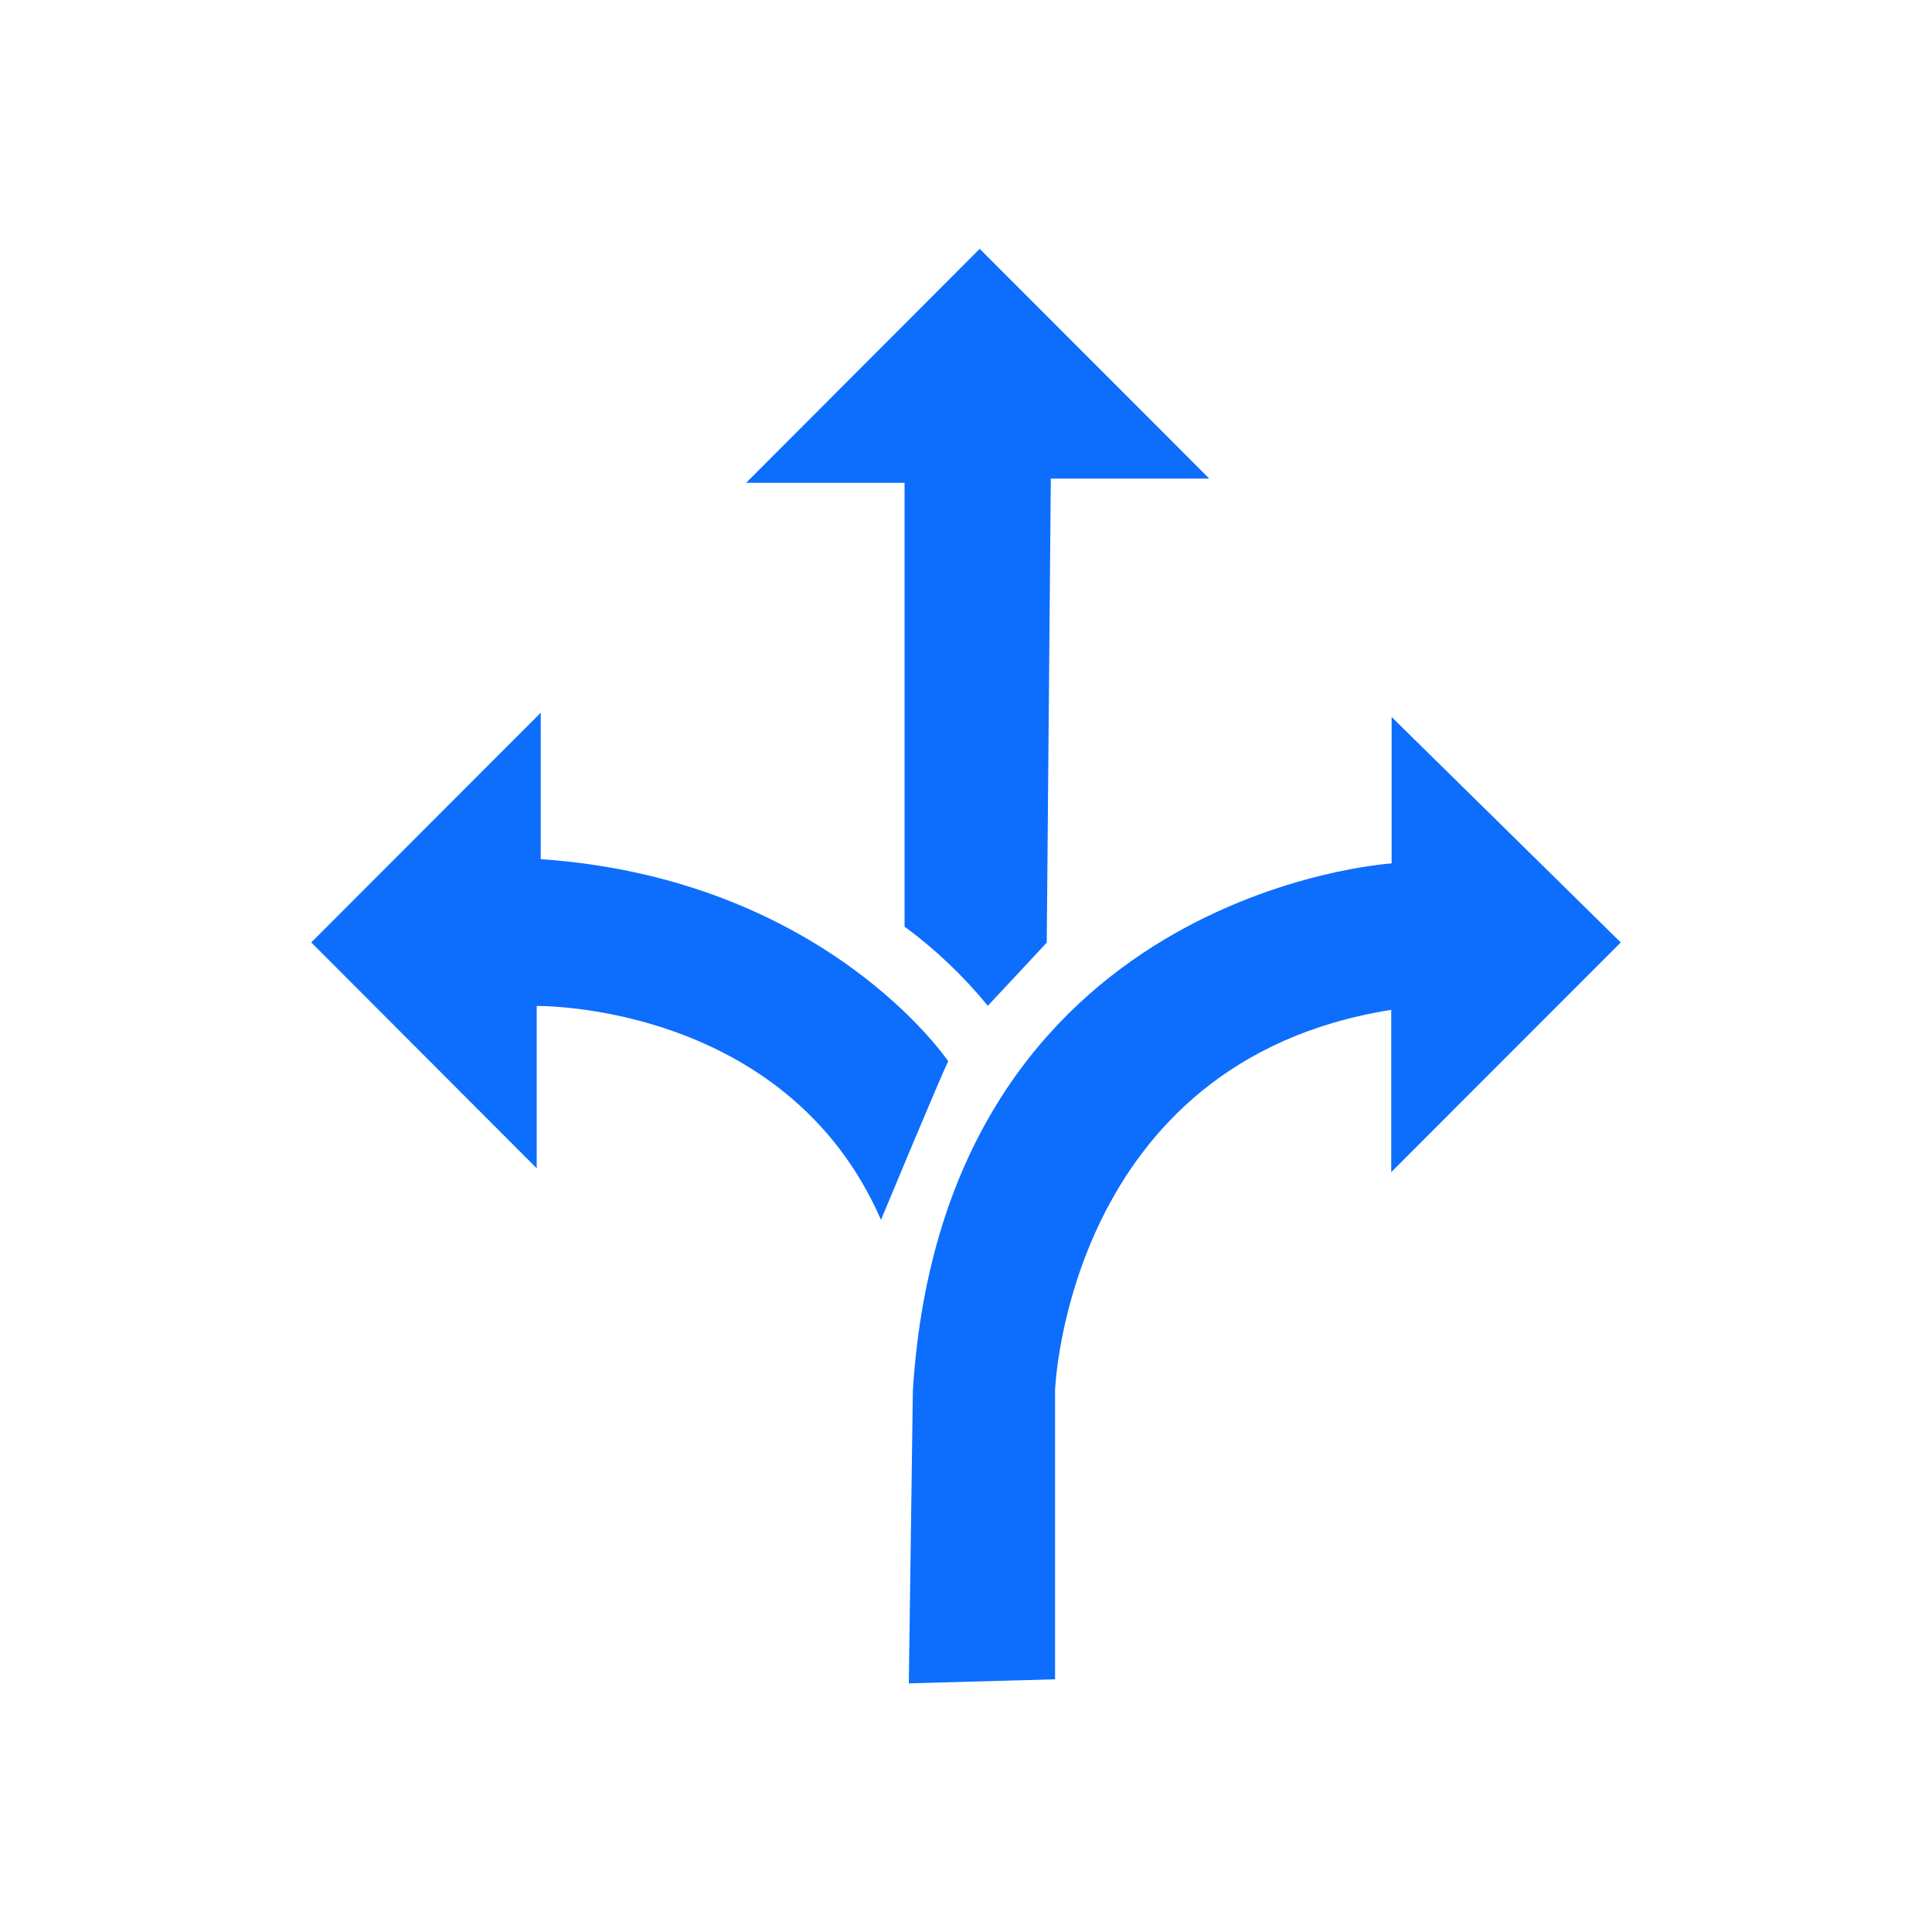
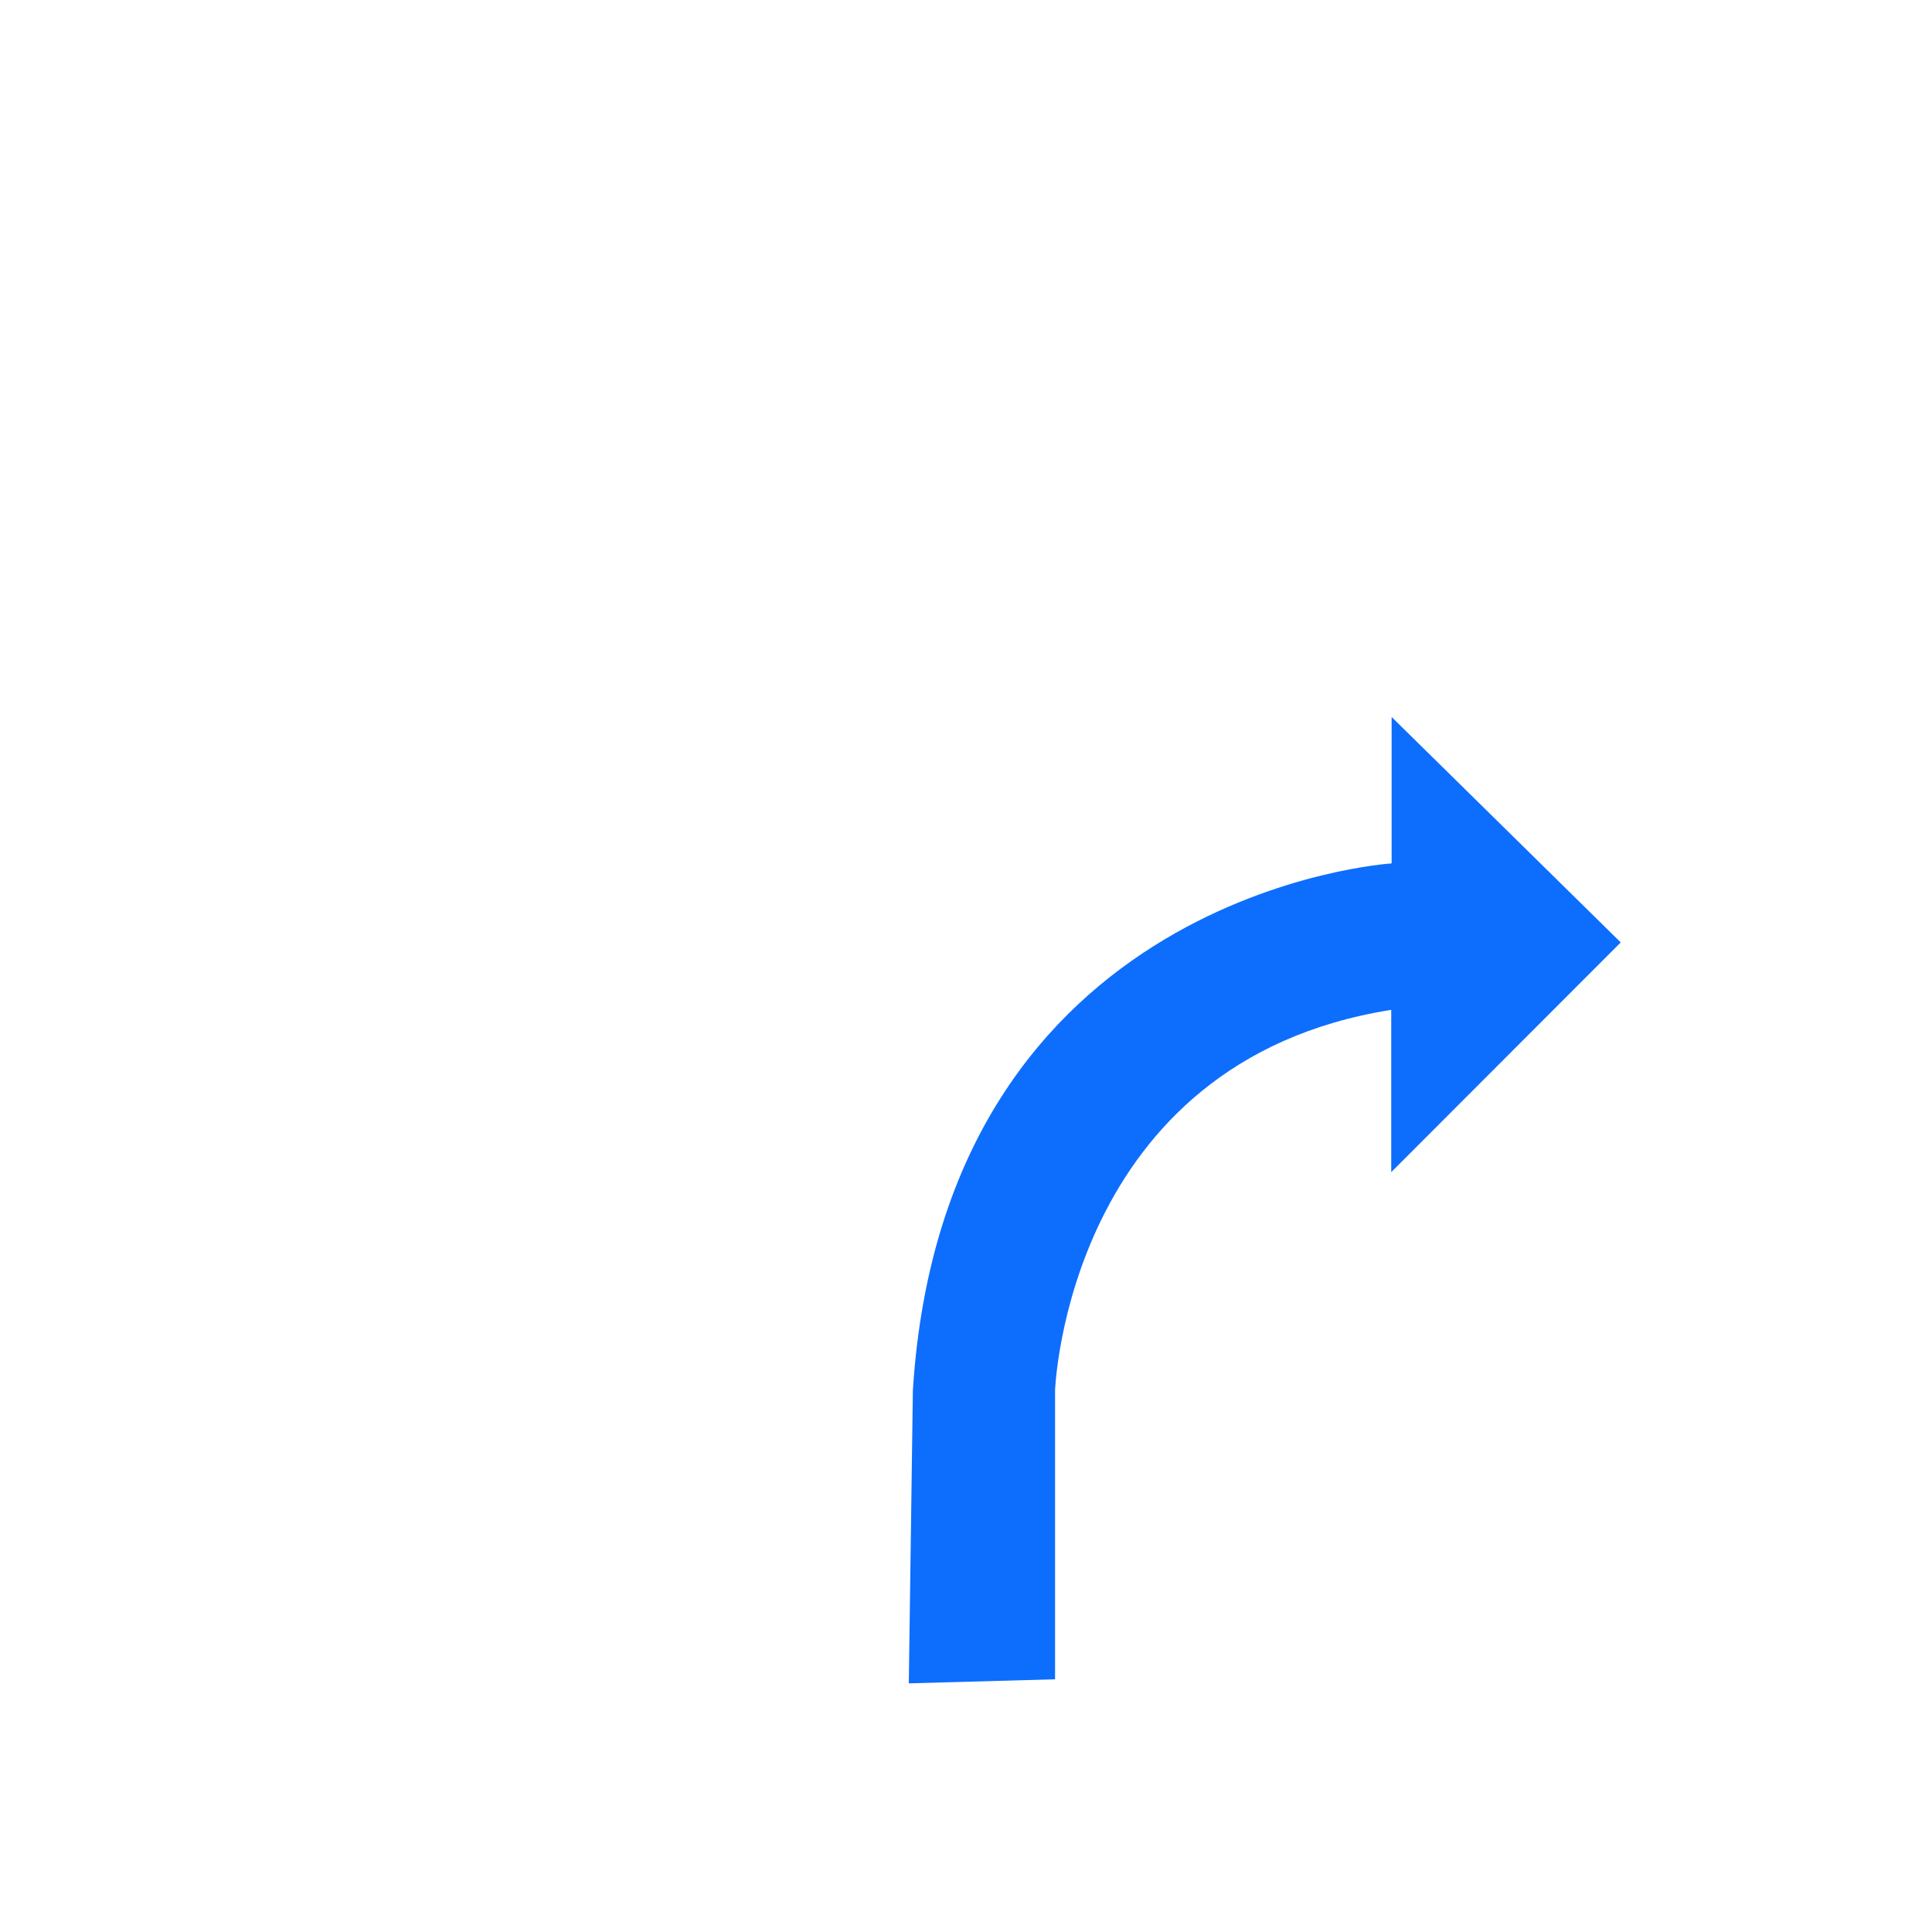
<svg xmlns="http://www.w3.org/2000/svg" id="flexible" viewBox="0 0 100 100">
  <path id="flexible_1" data-name="flexible 1" d="m83.89,48.78l-11.88,11.89v-8.4c-16.79,2.66-17.4,19.69-17.4,19.69v14.96l-7.57.21.21-15.17c1.64-25.84,24.78-27.27,24.78-27.27v-7.58s11.87,11.68,11.87,11.68Z" fill="#0d6efd" fill-rule="evenodd" />
-   <path id="flexible_1_copy_2" data-name="flexible 1 copy 2" d="m54.19,48.78l-3.06,3.28c-1.26-1.54-2.7-2.91-4.31-4.1v-22.97h-8.2l12.09-12.11,11.88,11.89h-8.2l-.21,24h0Z" fill="#0d6efd" fill-rule="evenodd" />
-   <path id="flexible_1_copy" data-name="flexible 1 copy" d="m49.08,54.93c-.41.82-3.48,8.21-3.48,8.21-4.92-11.28-17.82-11.07-17.82-11.07v8.4l-11.67-11.69,11.88-11.89v7.58c14.74,1.02,21.09,10.46,21.09,10.46h0Z" fill="#0d6efd" fill-rule="evenodd" />
</svg>